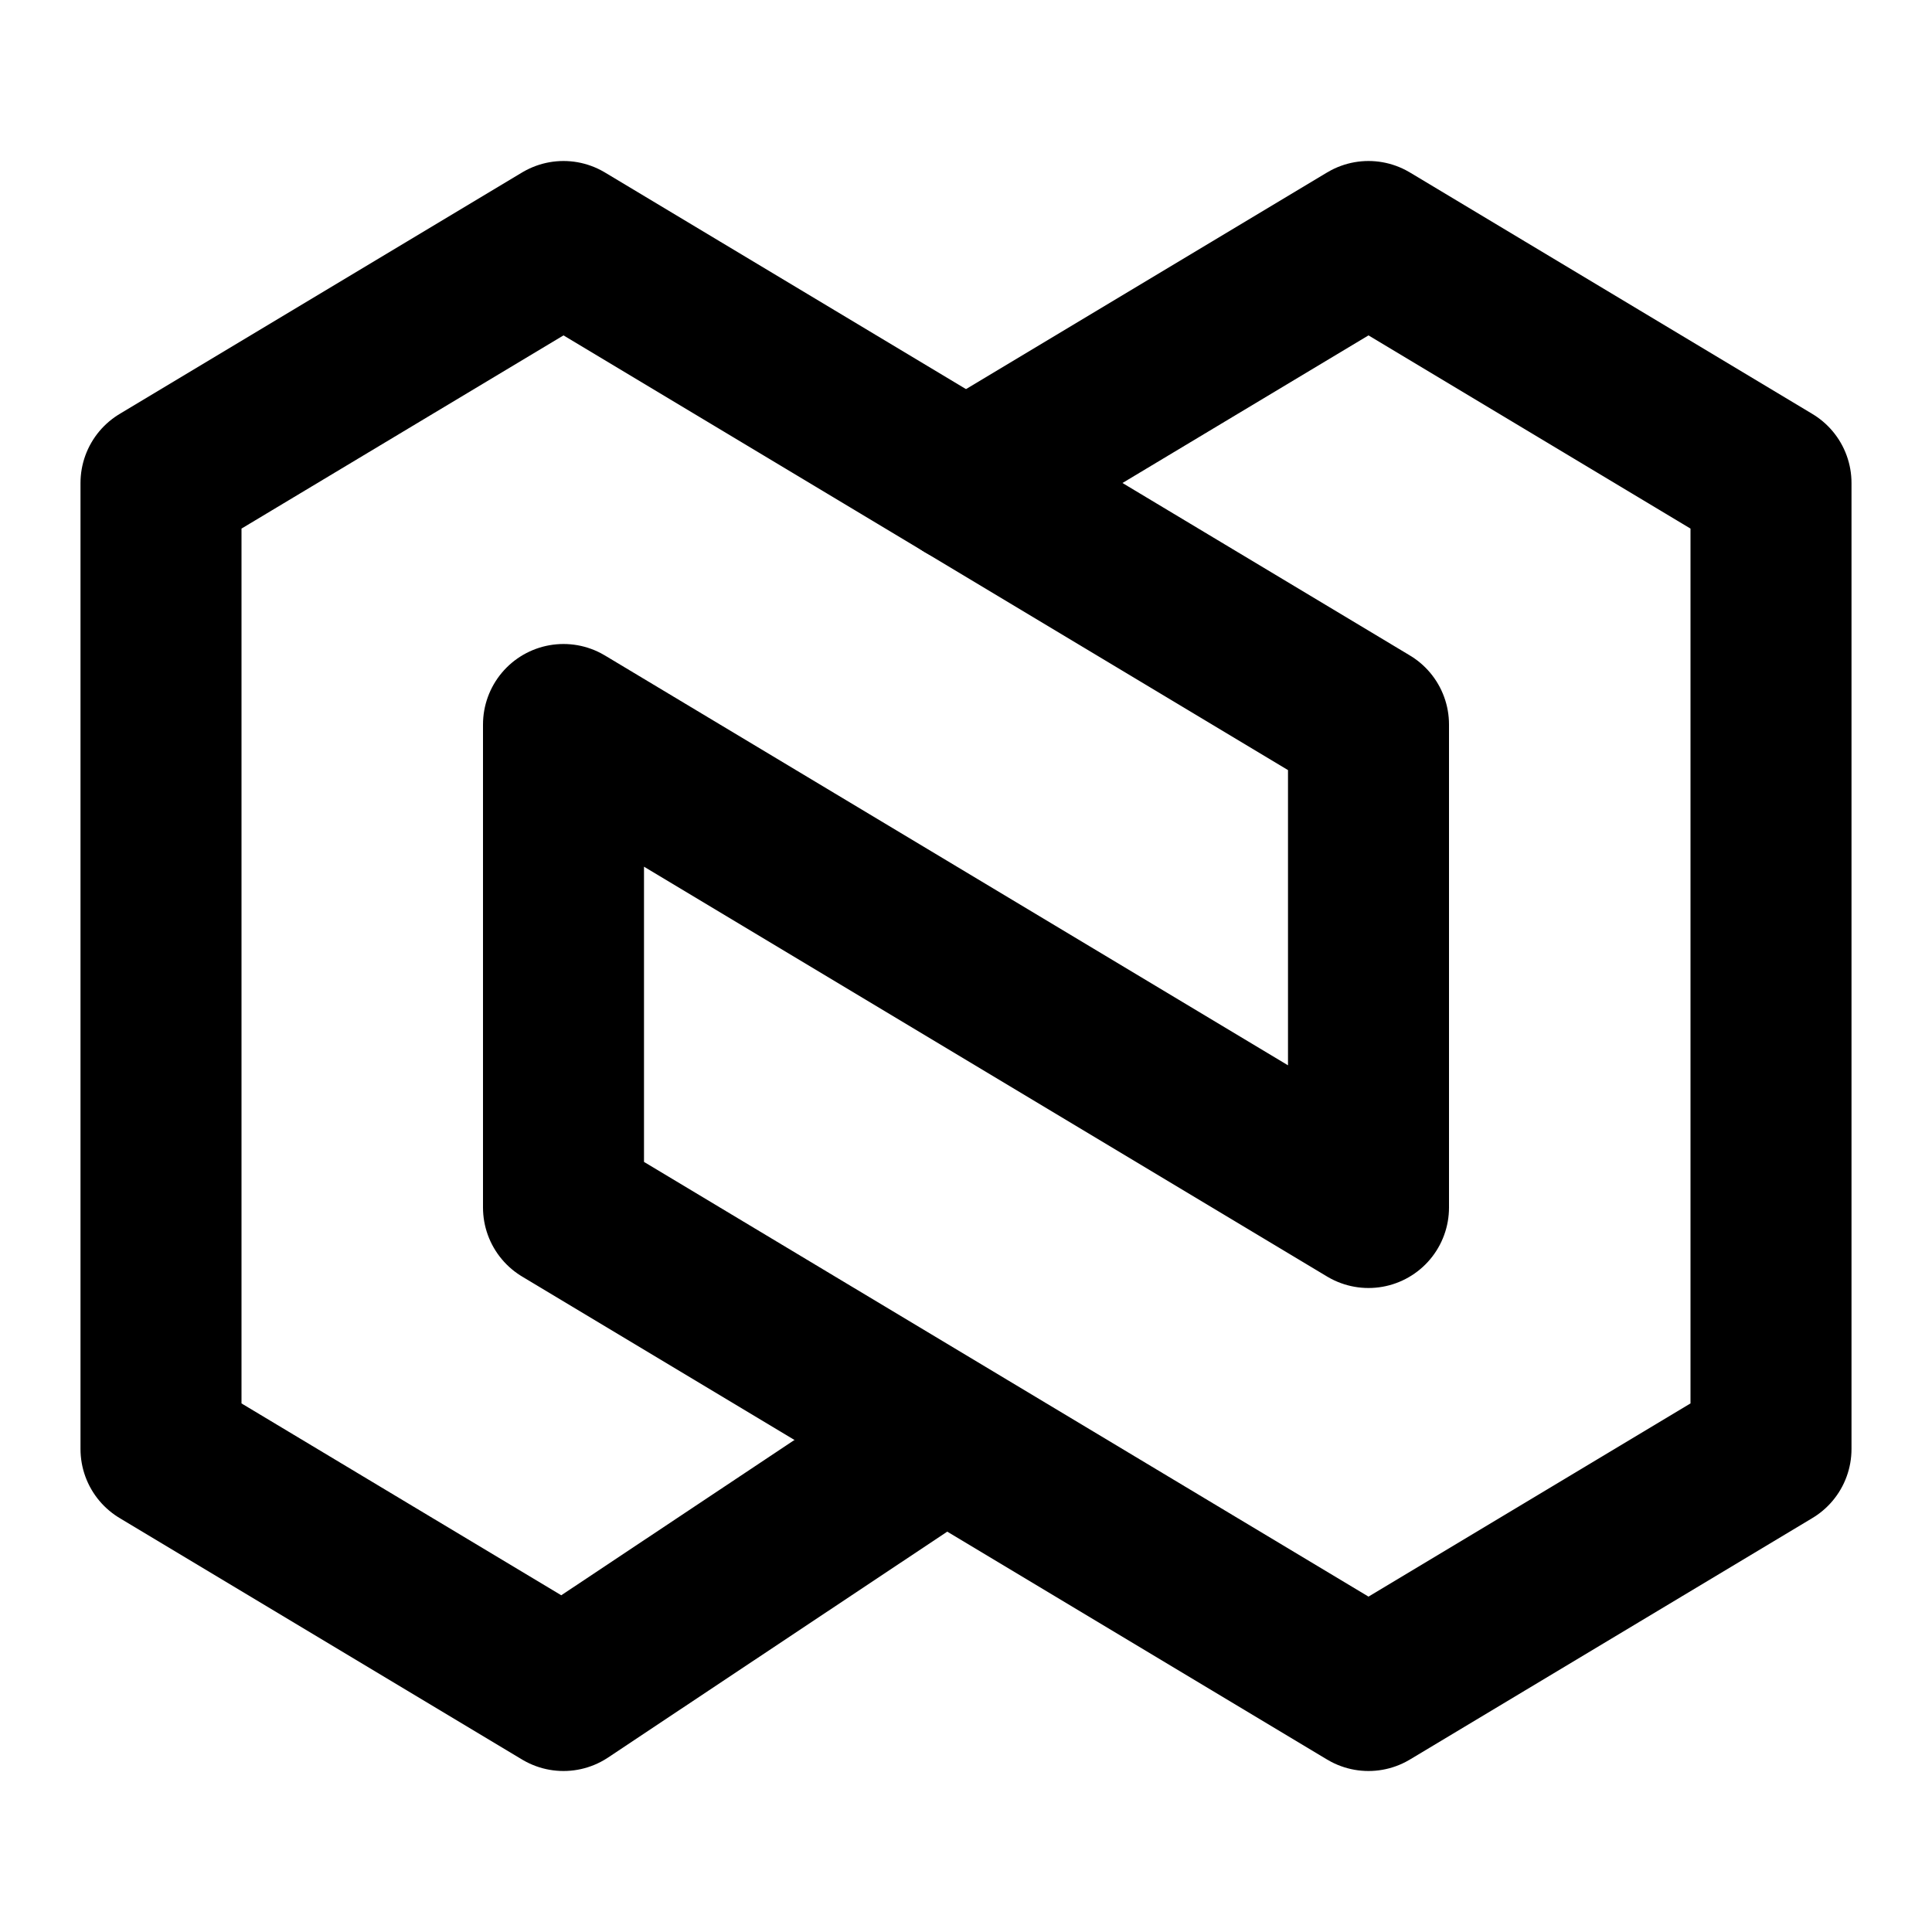
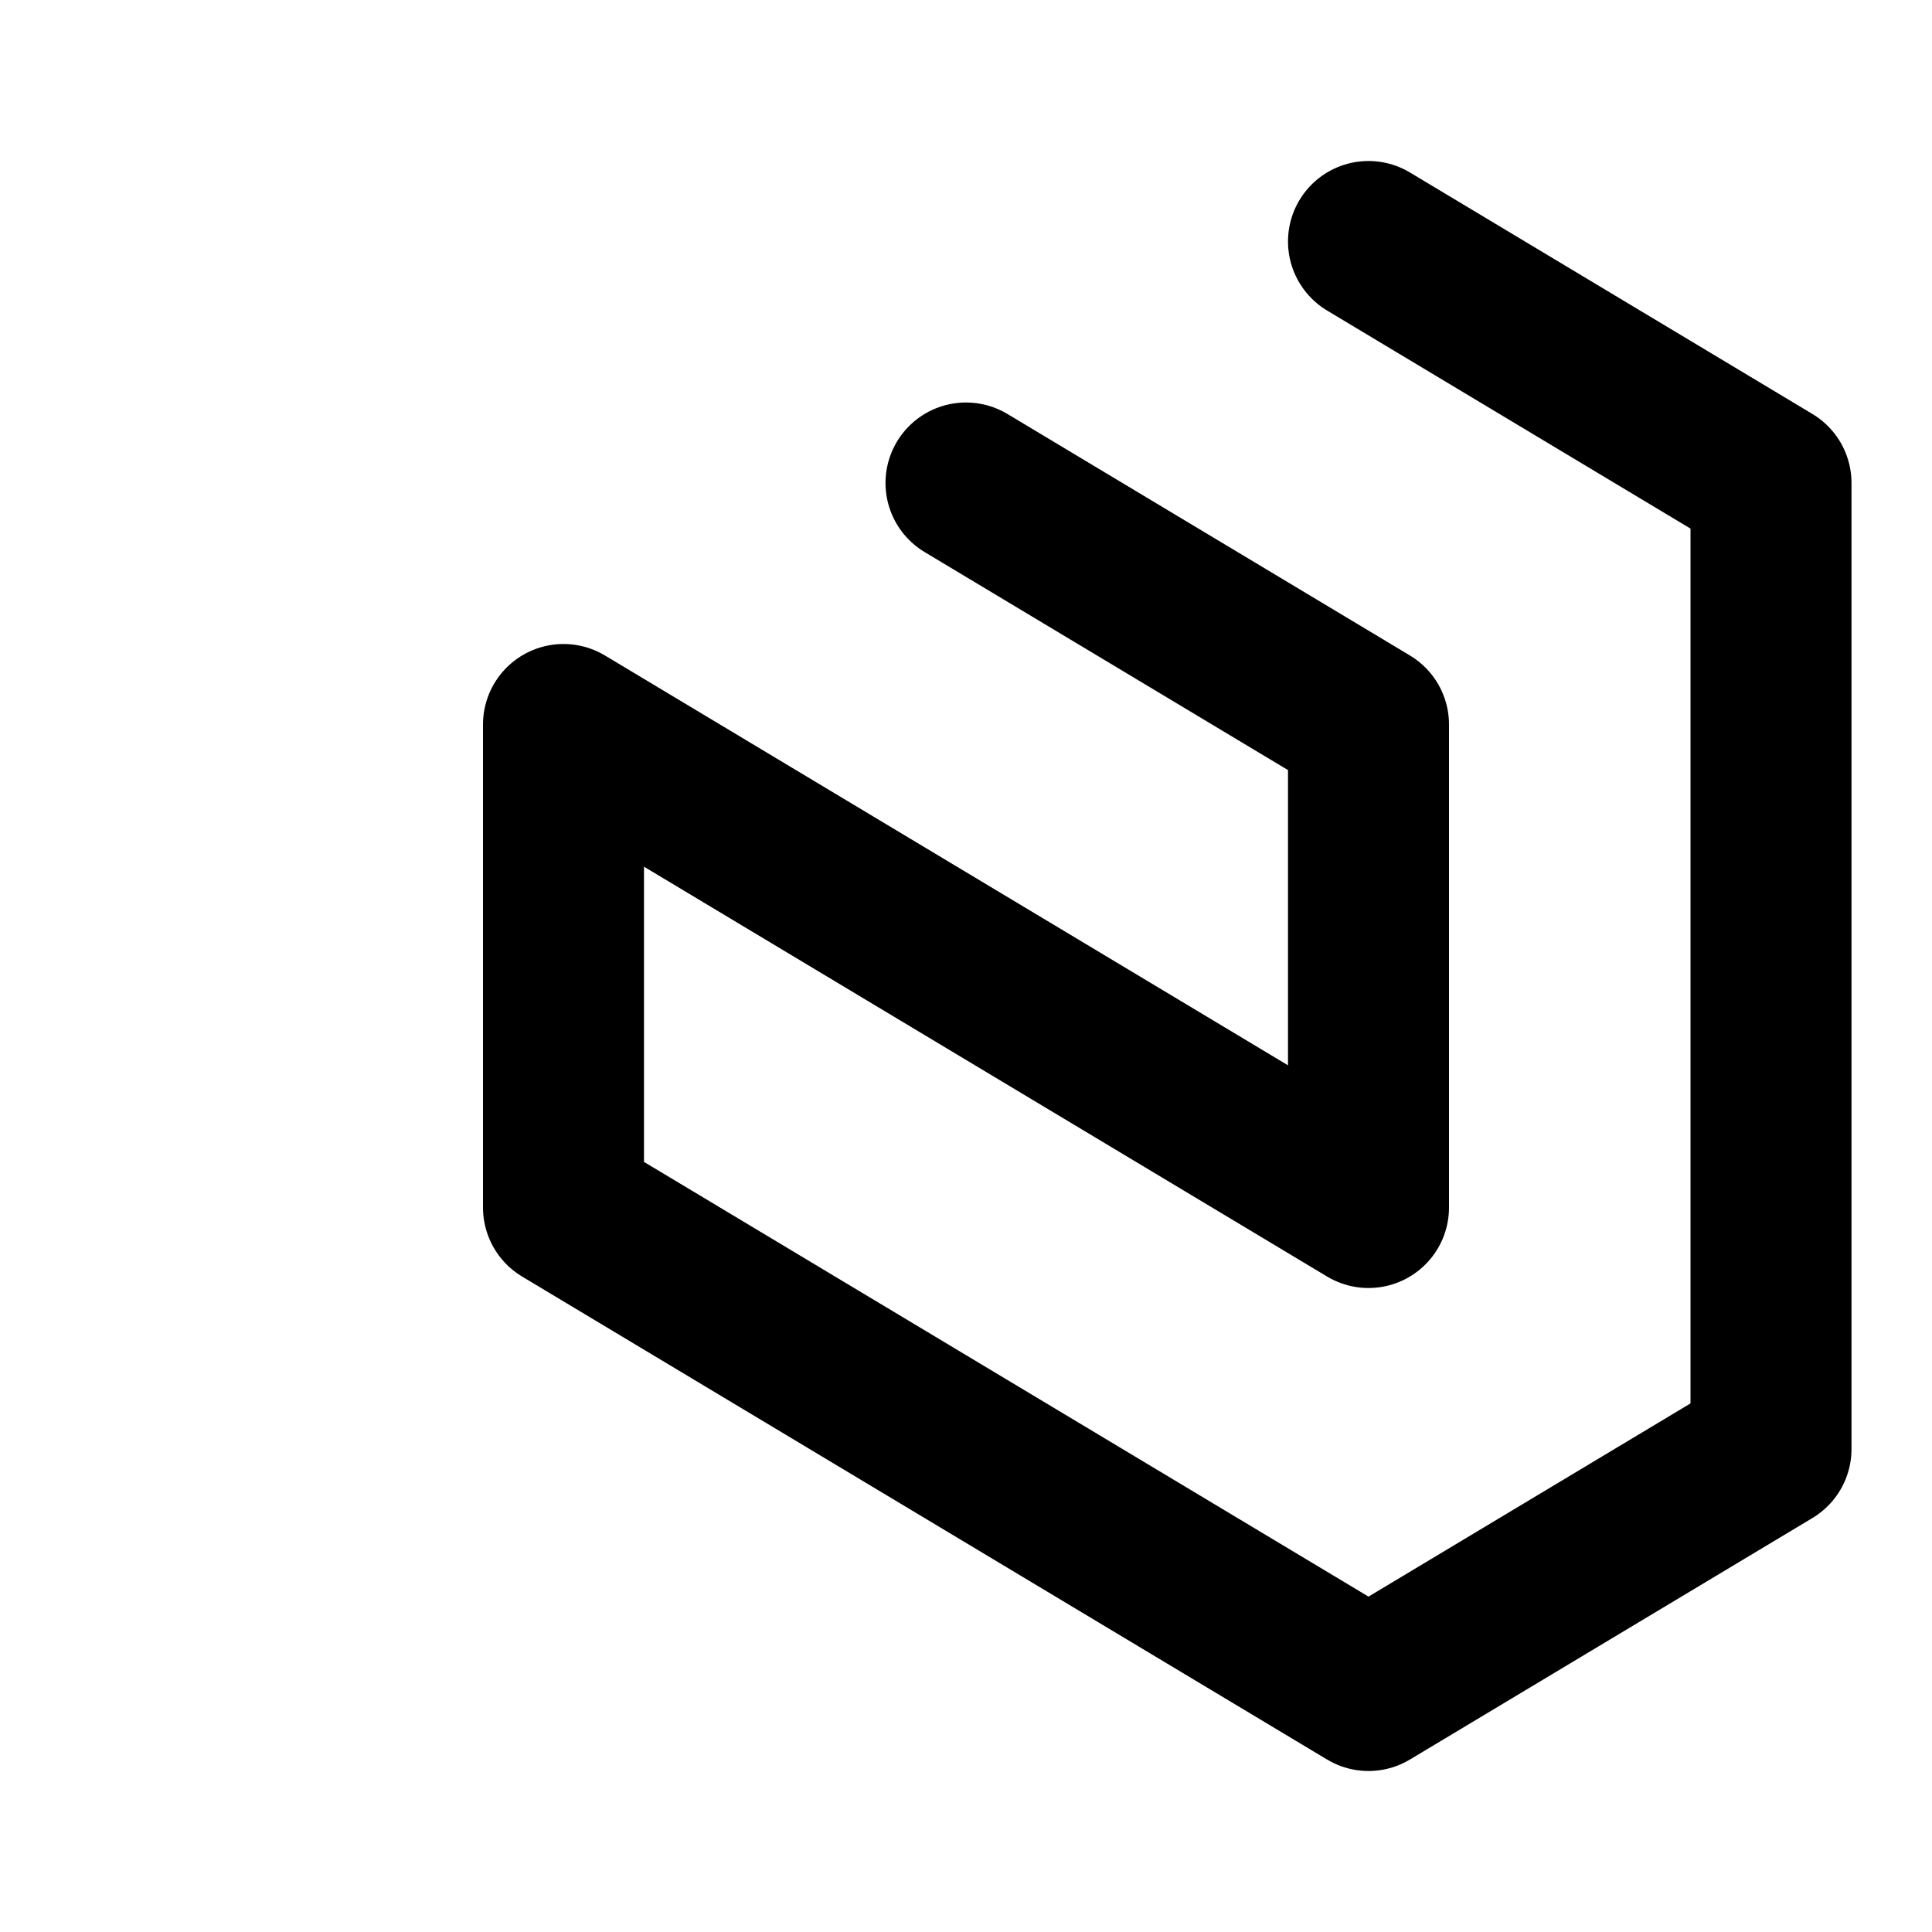
<svg xmlns="http://www.w3.org/2000/svg" width="800" height="800" viewBox="0 0 24 24">
  <g fill="none" stroke="currentColor" stroke-linecap="round" stroke-linejoin="round" stroke-width="2">
-     <path d="m17 3l5 3v12l-5 3l-10-6V9l10 6V9l-5-3z" />
-     <path d="M12 6L7 3L2 6v12l5 3l4.7-3.13" />
+     <path d="m17 3l5 3v12l-5 3l-10-6V9l10 6V9l-5-3" />
  </g>
</svg>